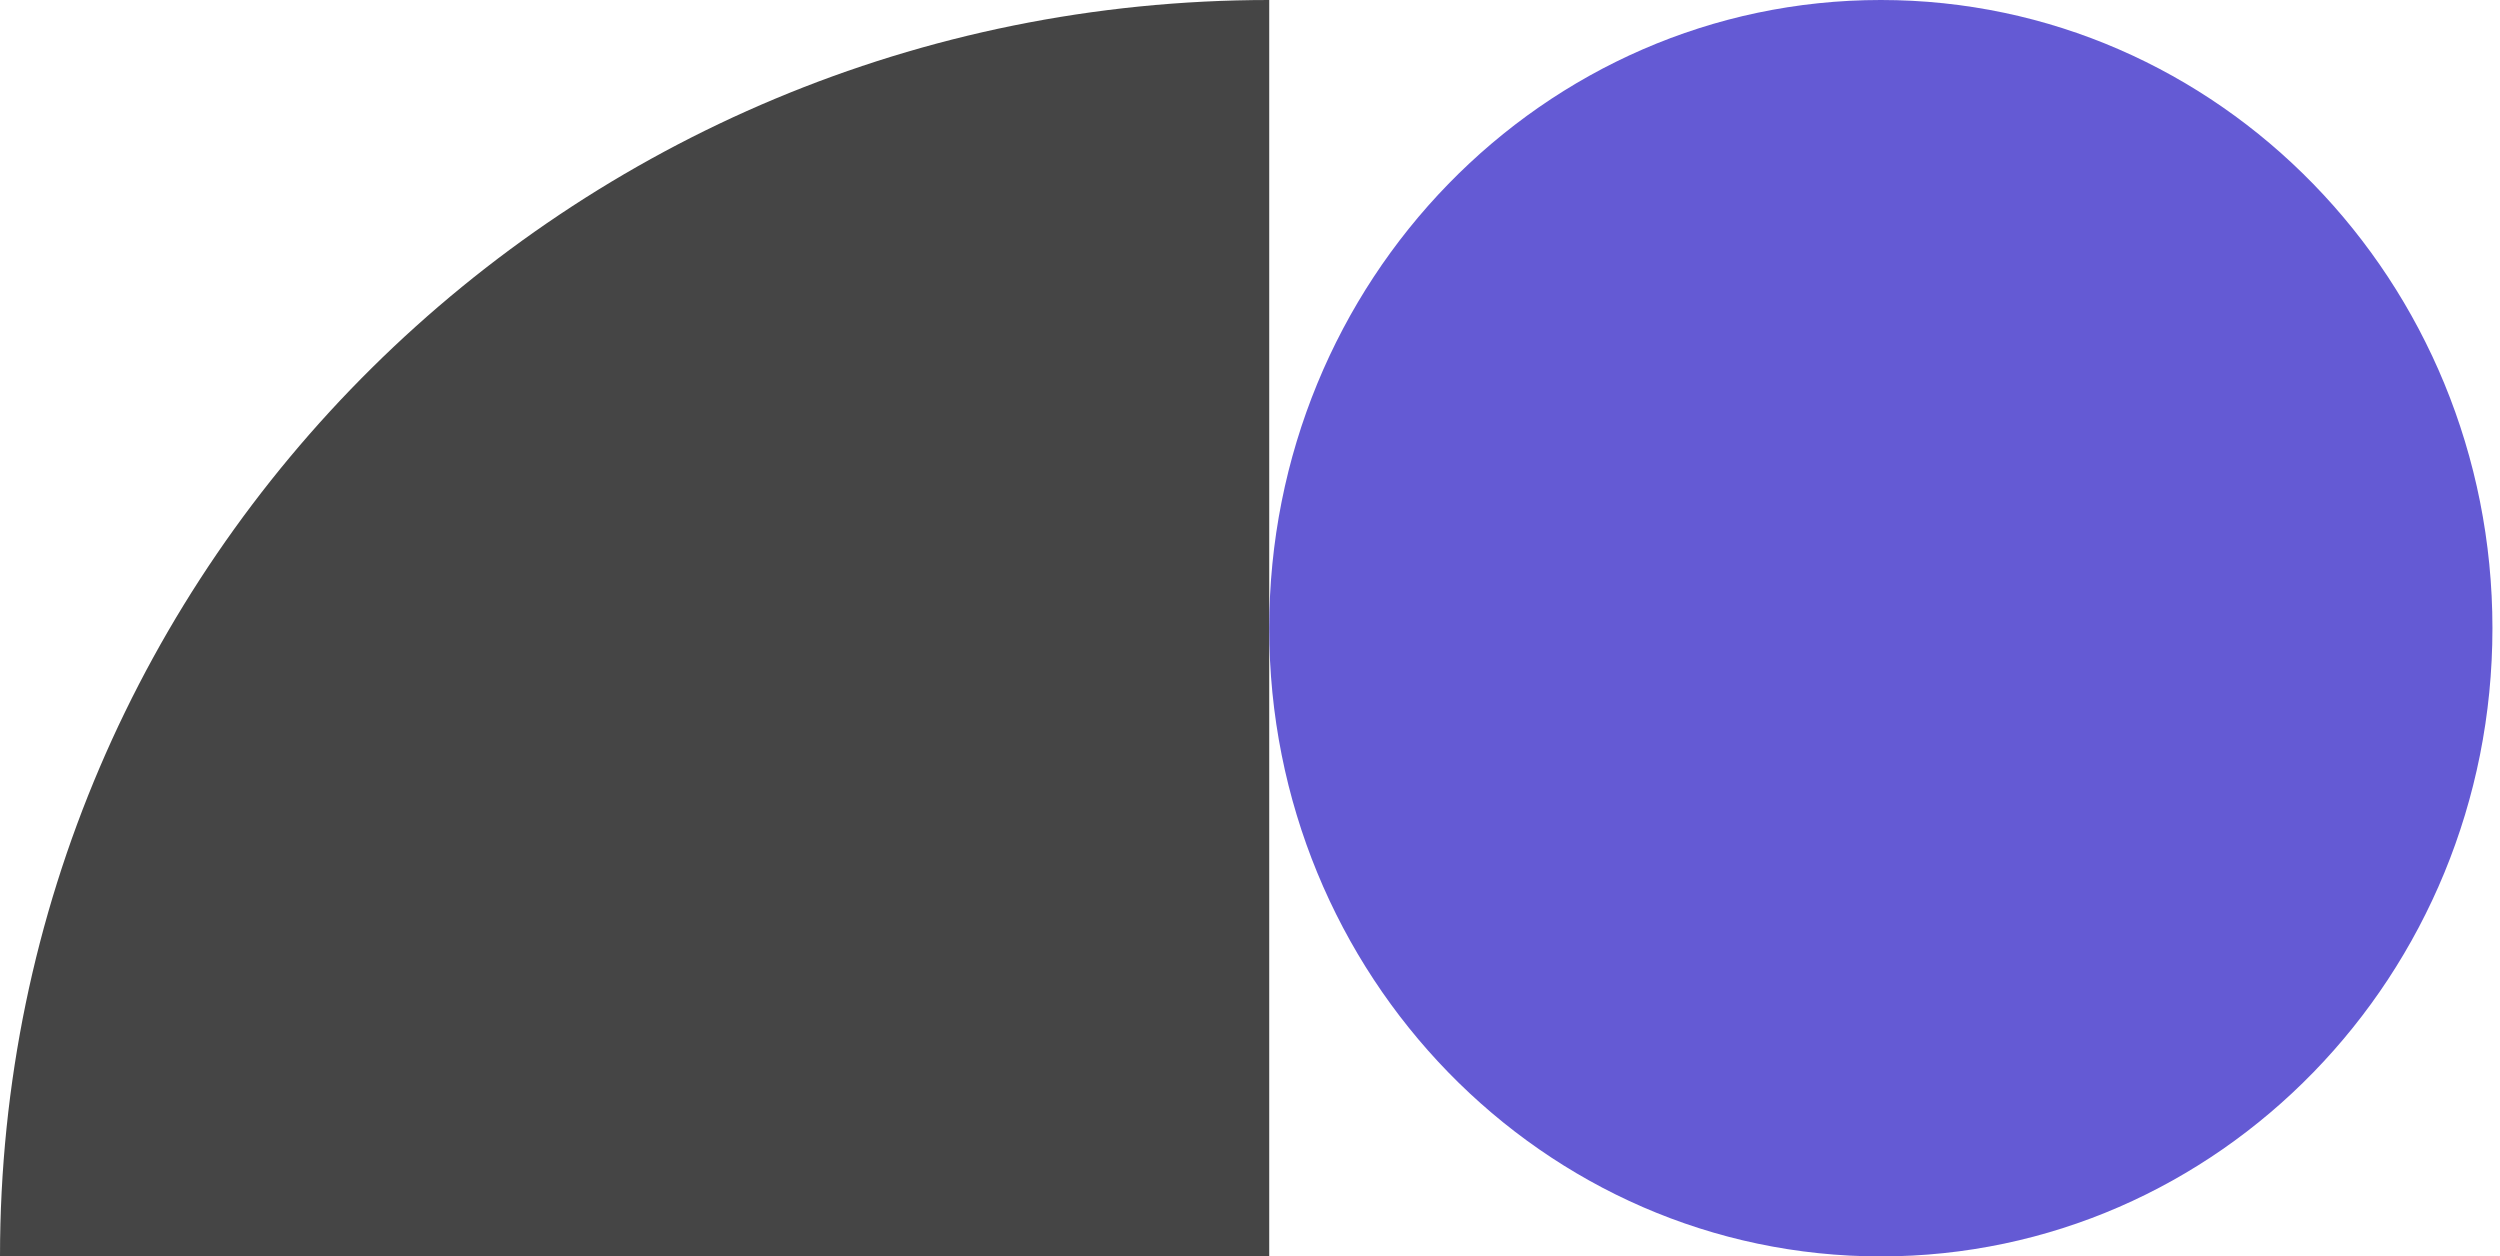
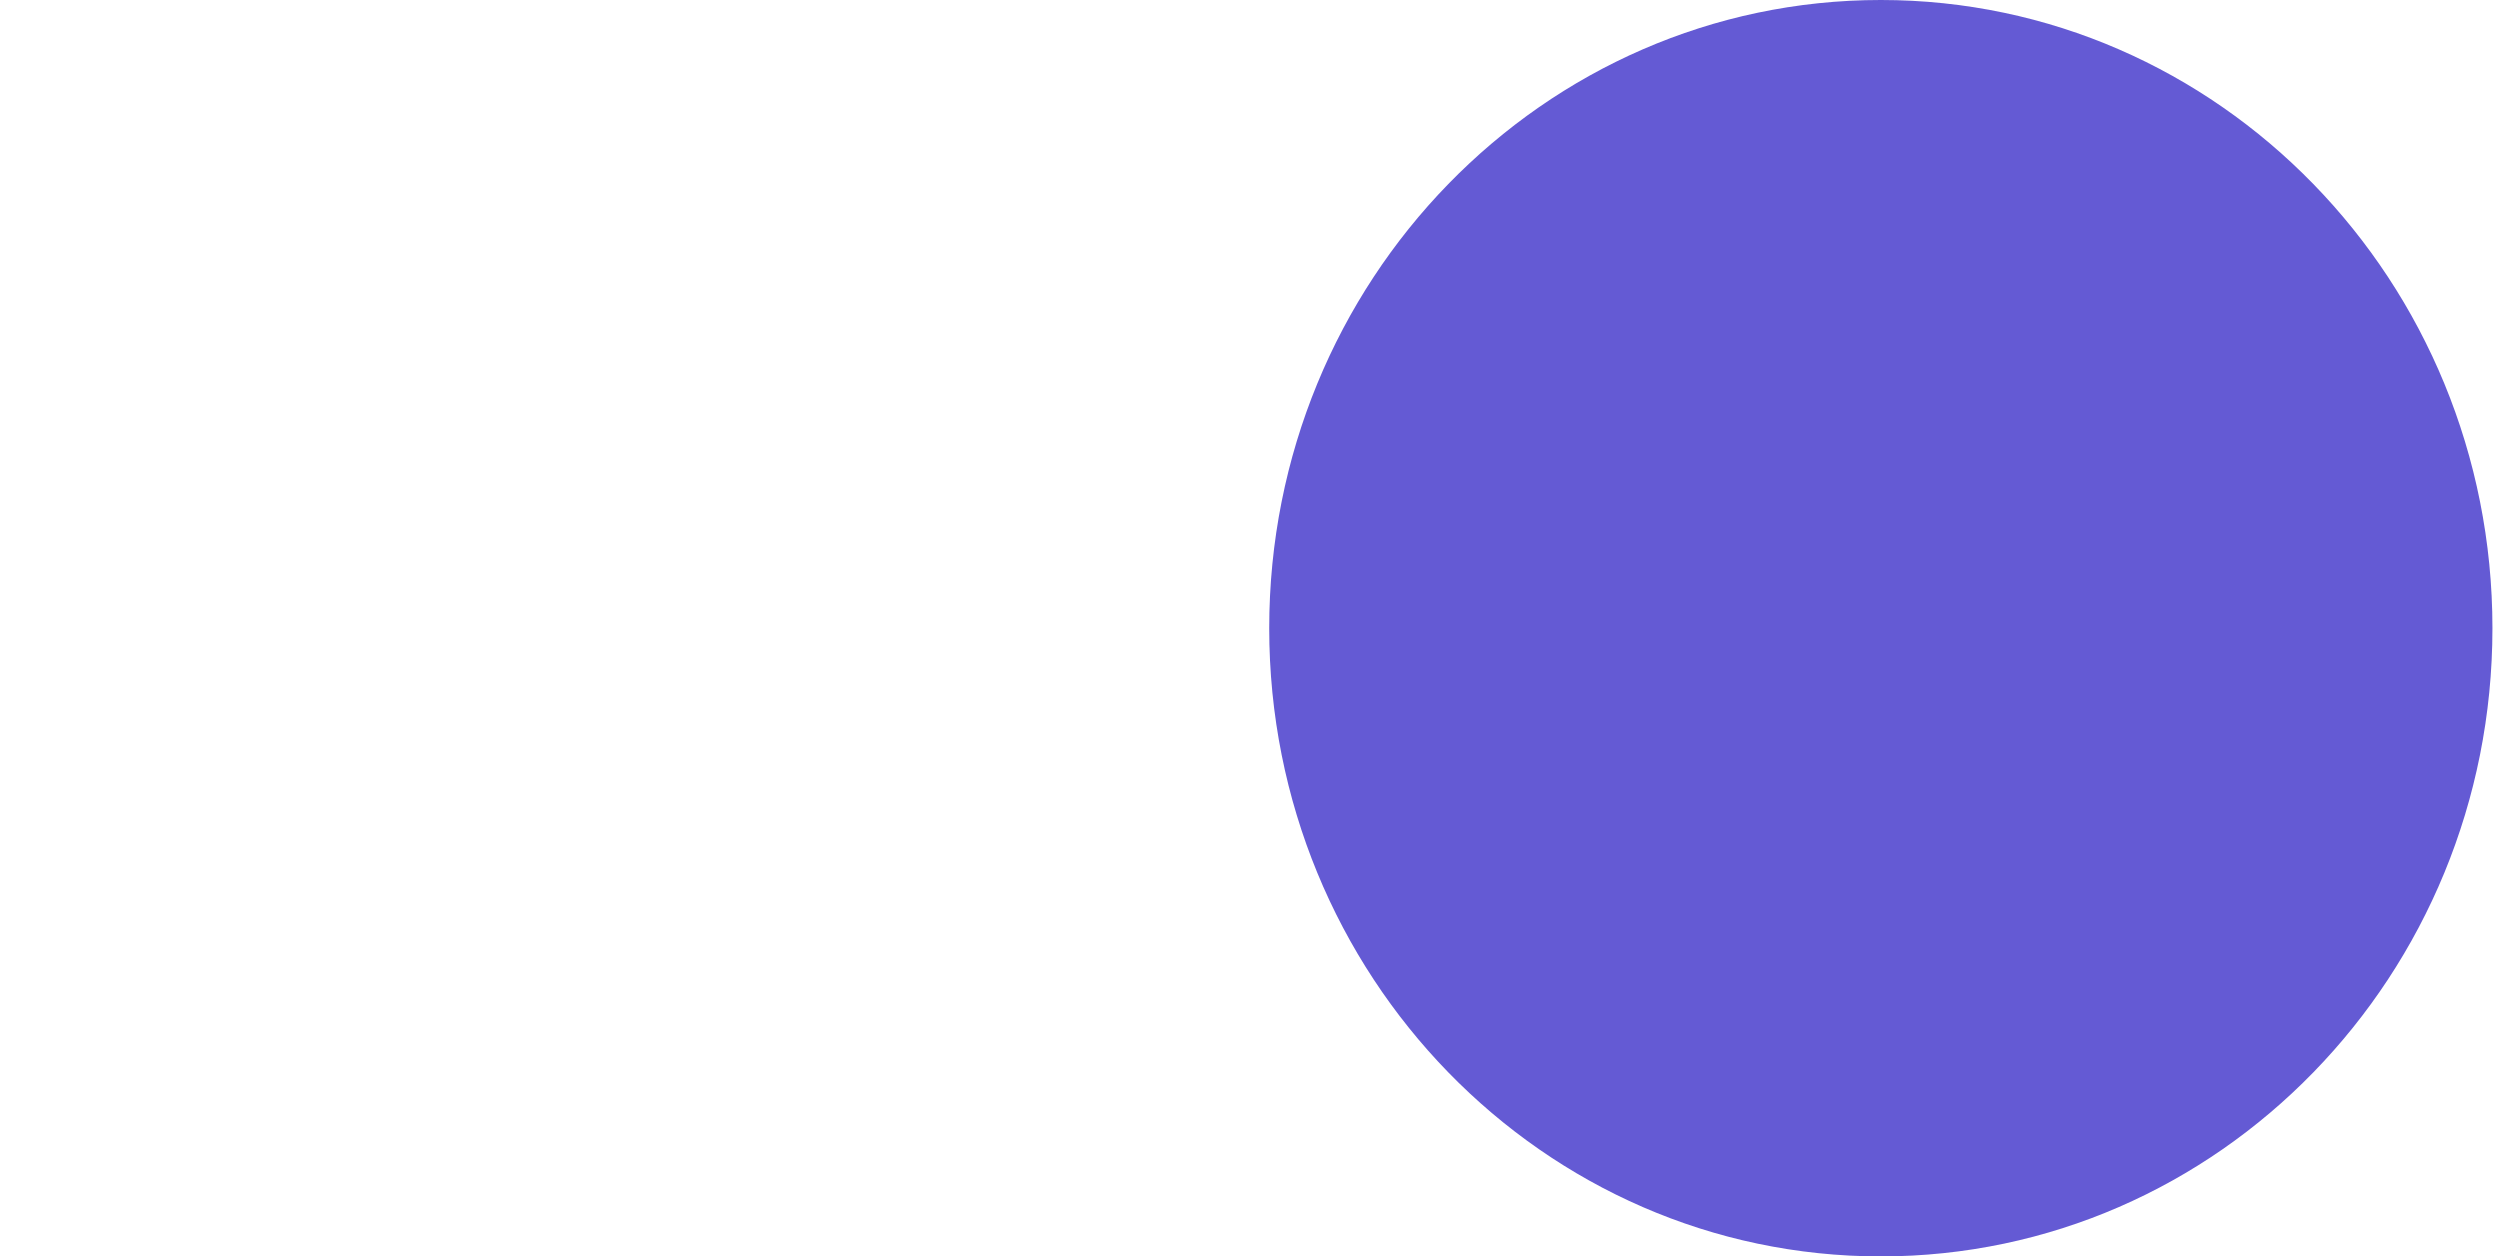
<svg xmlns="http://www.w3.org/2000/svg" width="195" height="98" fill="none">
  <g opacity=".85">
-     <path fill="#252525" d="M0 98C0 43.879 44.327 0 99 0v98H0Z" />
    <path fill="#493DCC" d="M146.704 98c-26.347 0-47.705-21.938-47.705-49s21.358-49 47.705-49c26.348 0 47.706 21.938 47.706 49s-21.358 49-47.706 49Z" />
  </g>
</svg>